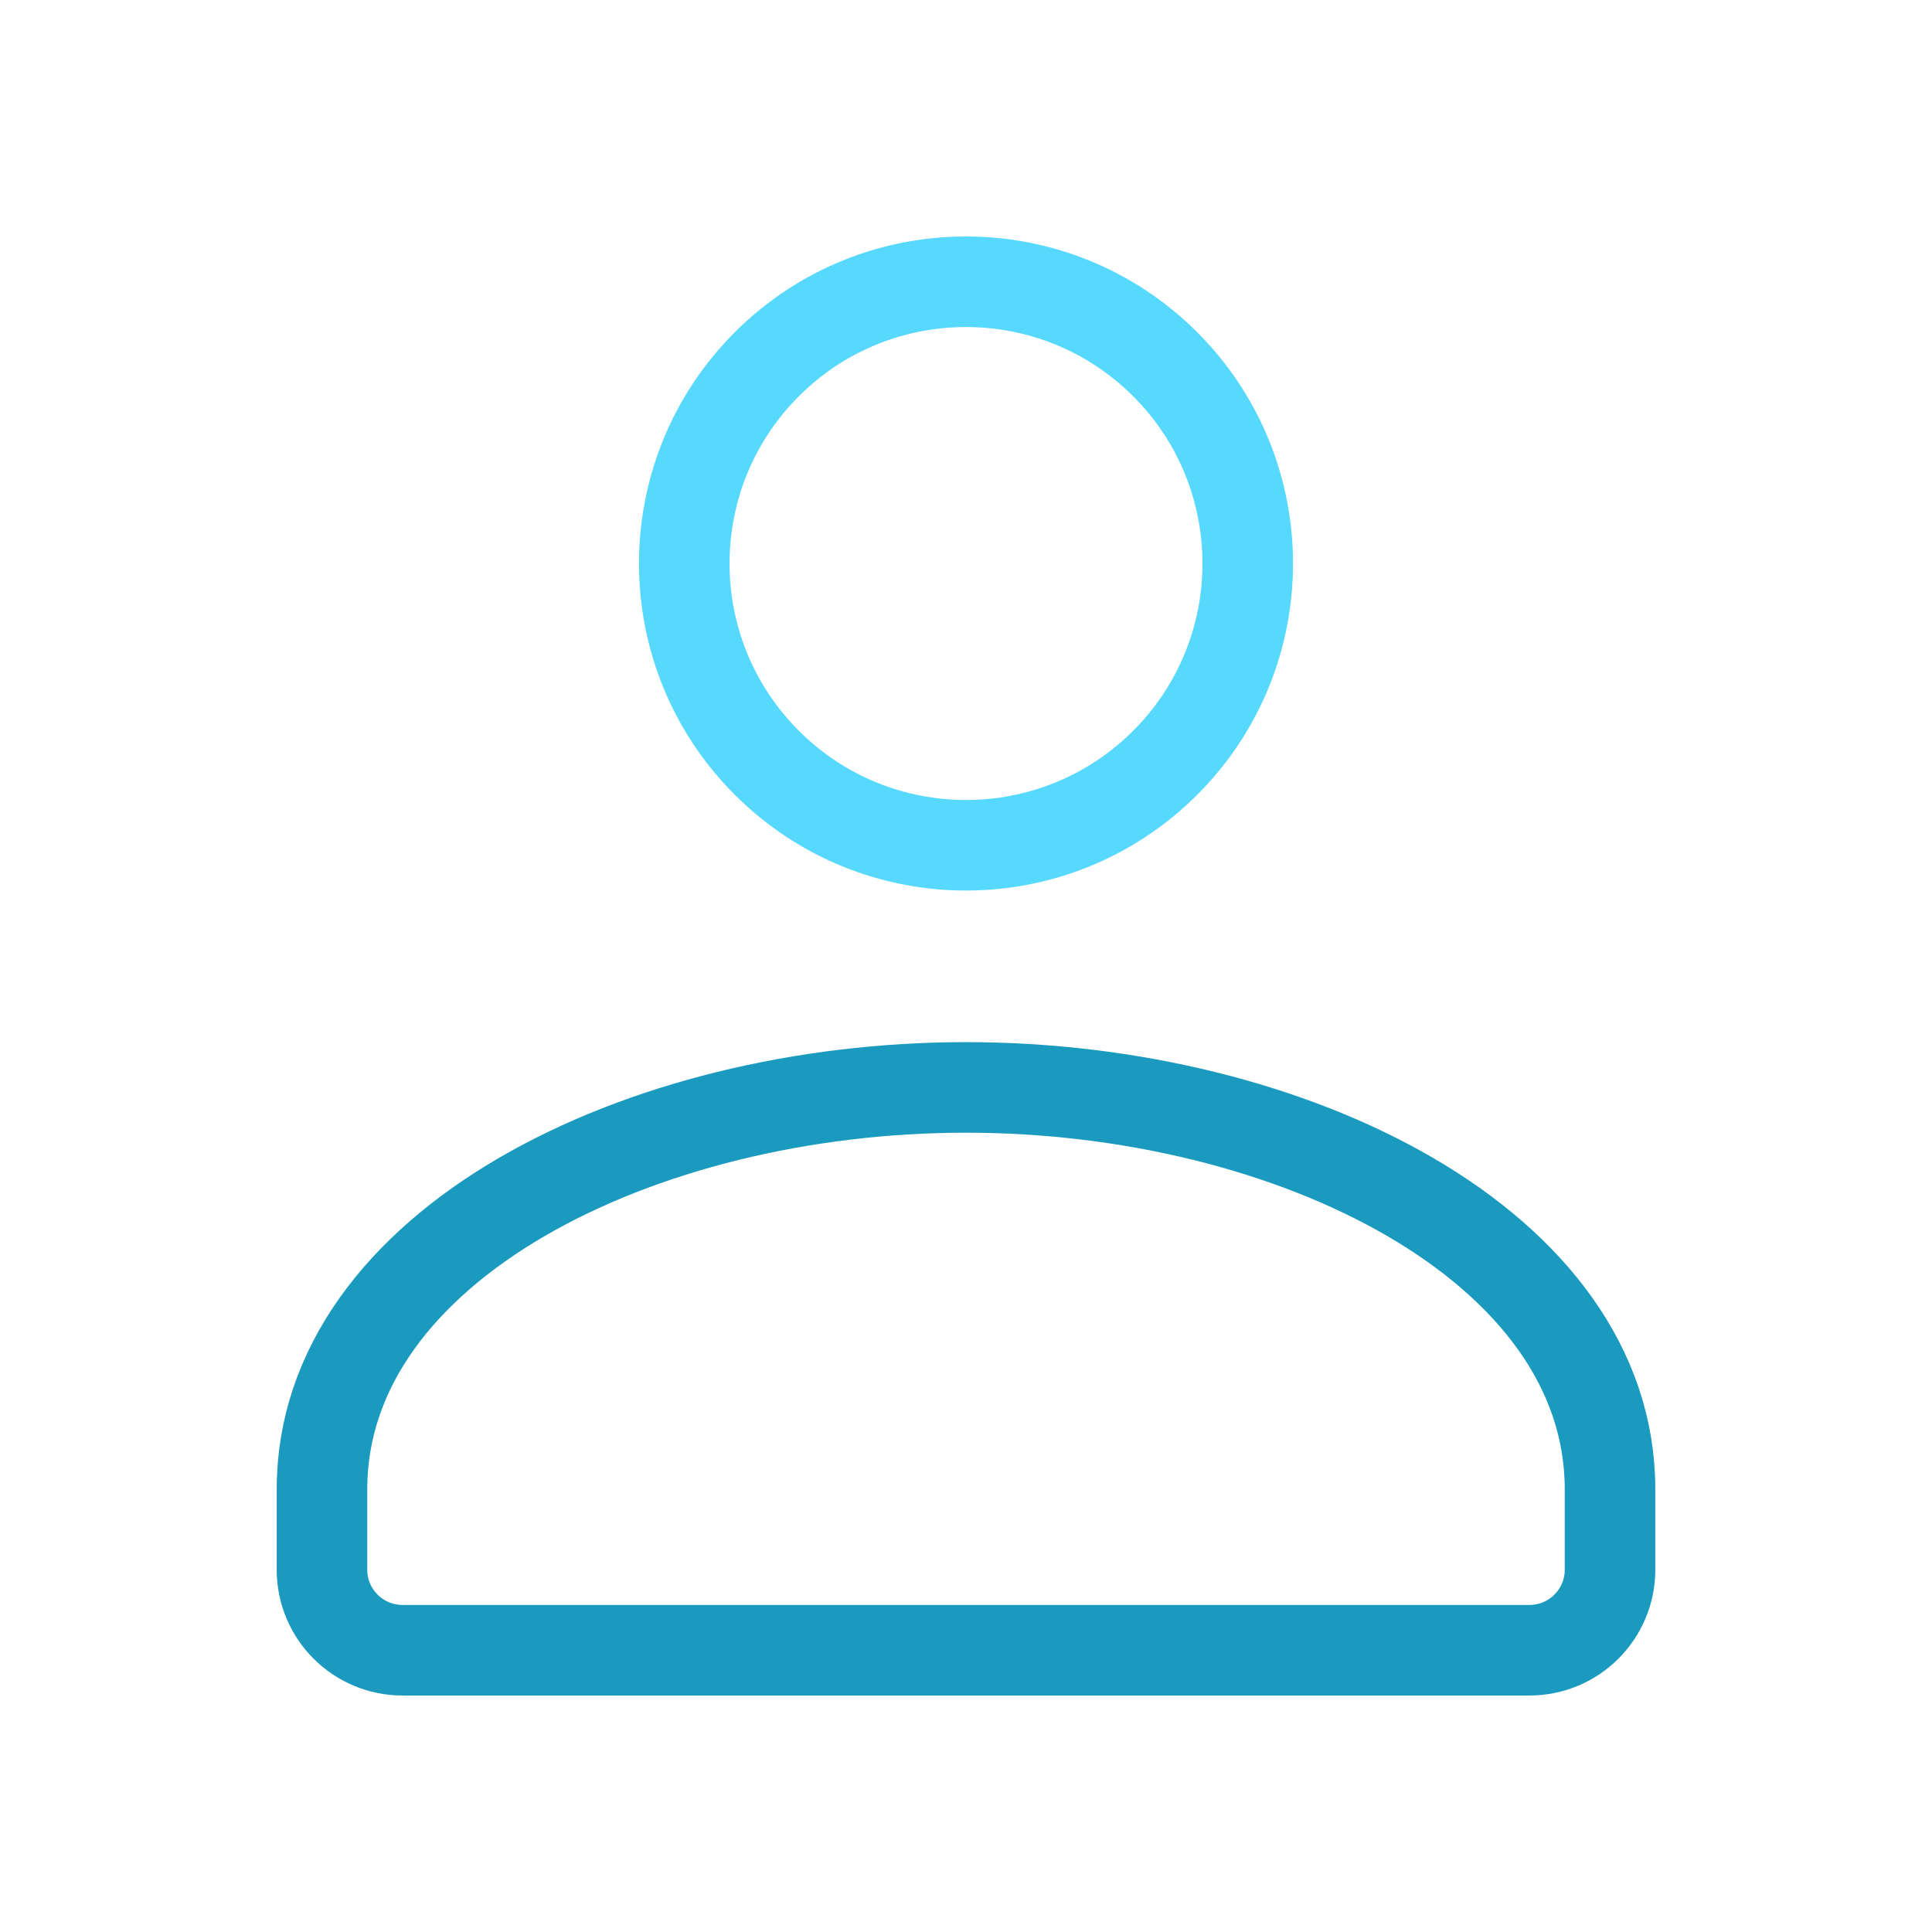
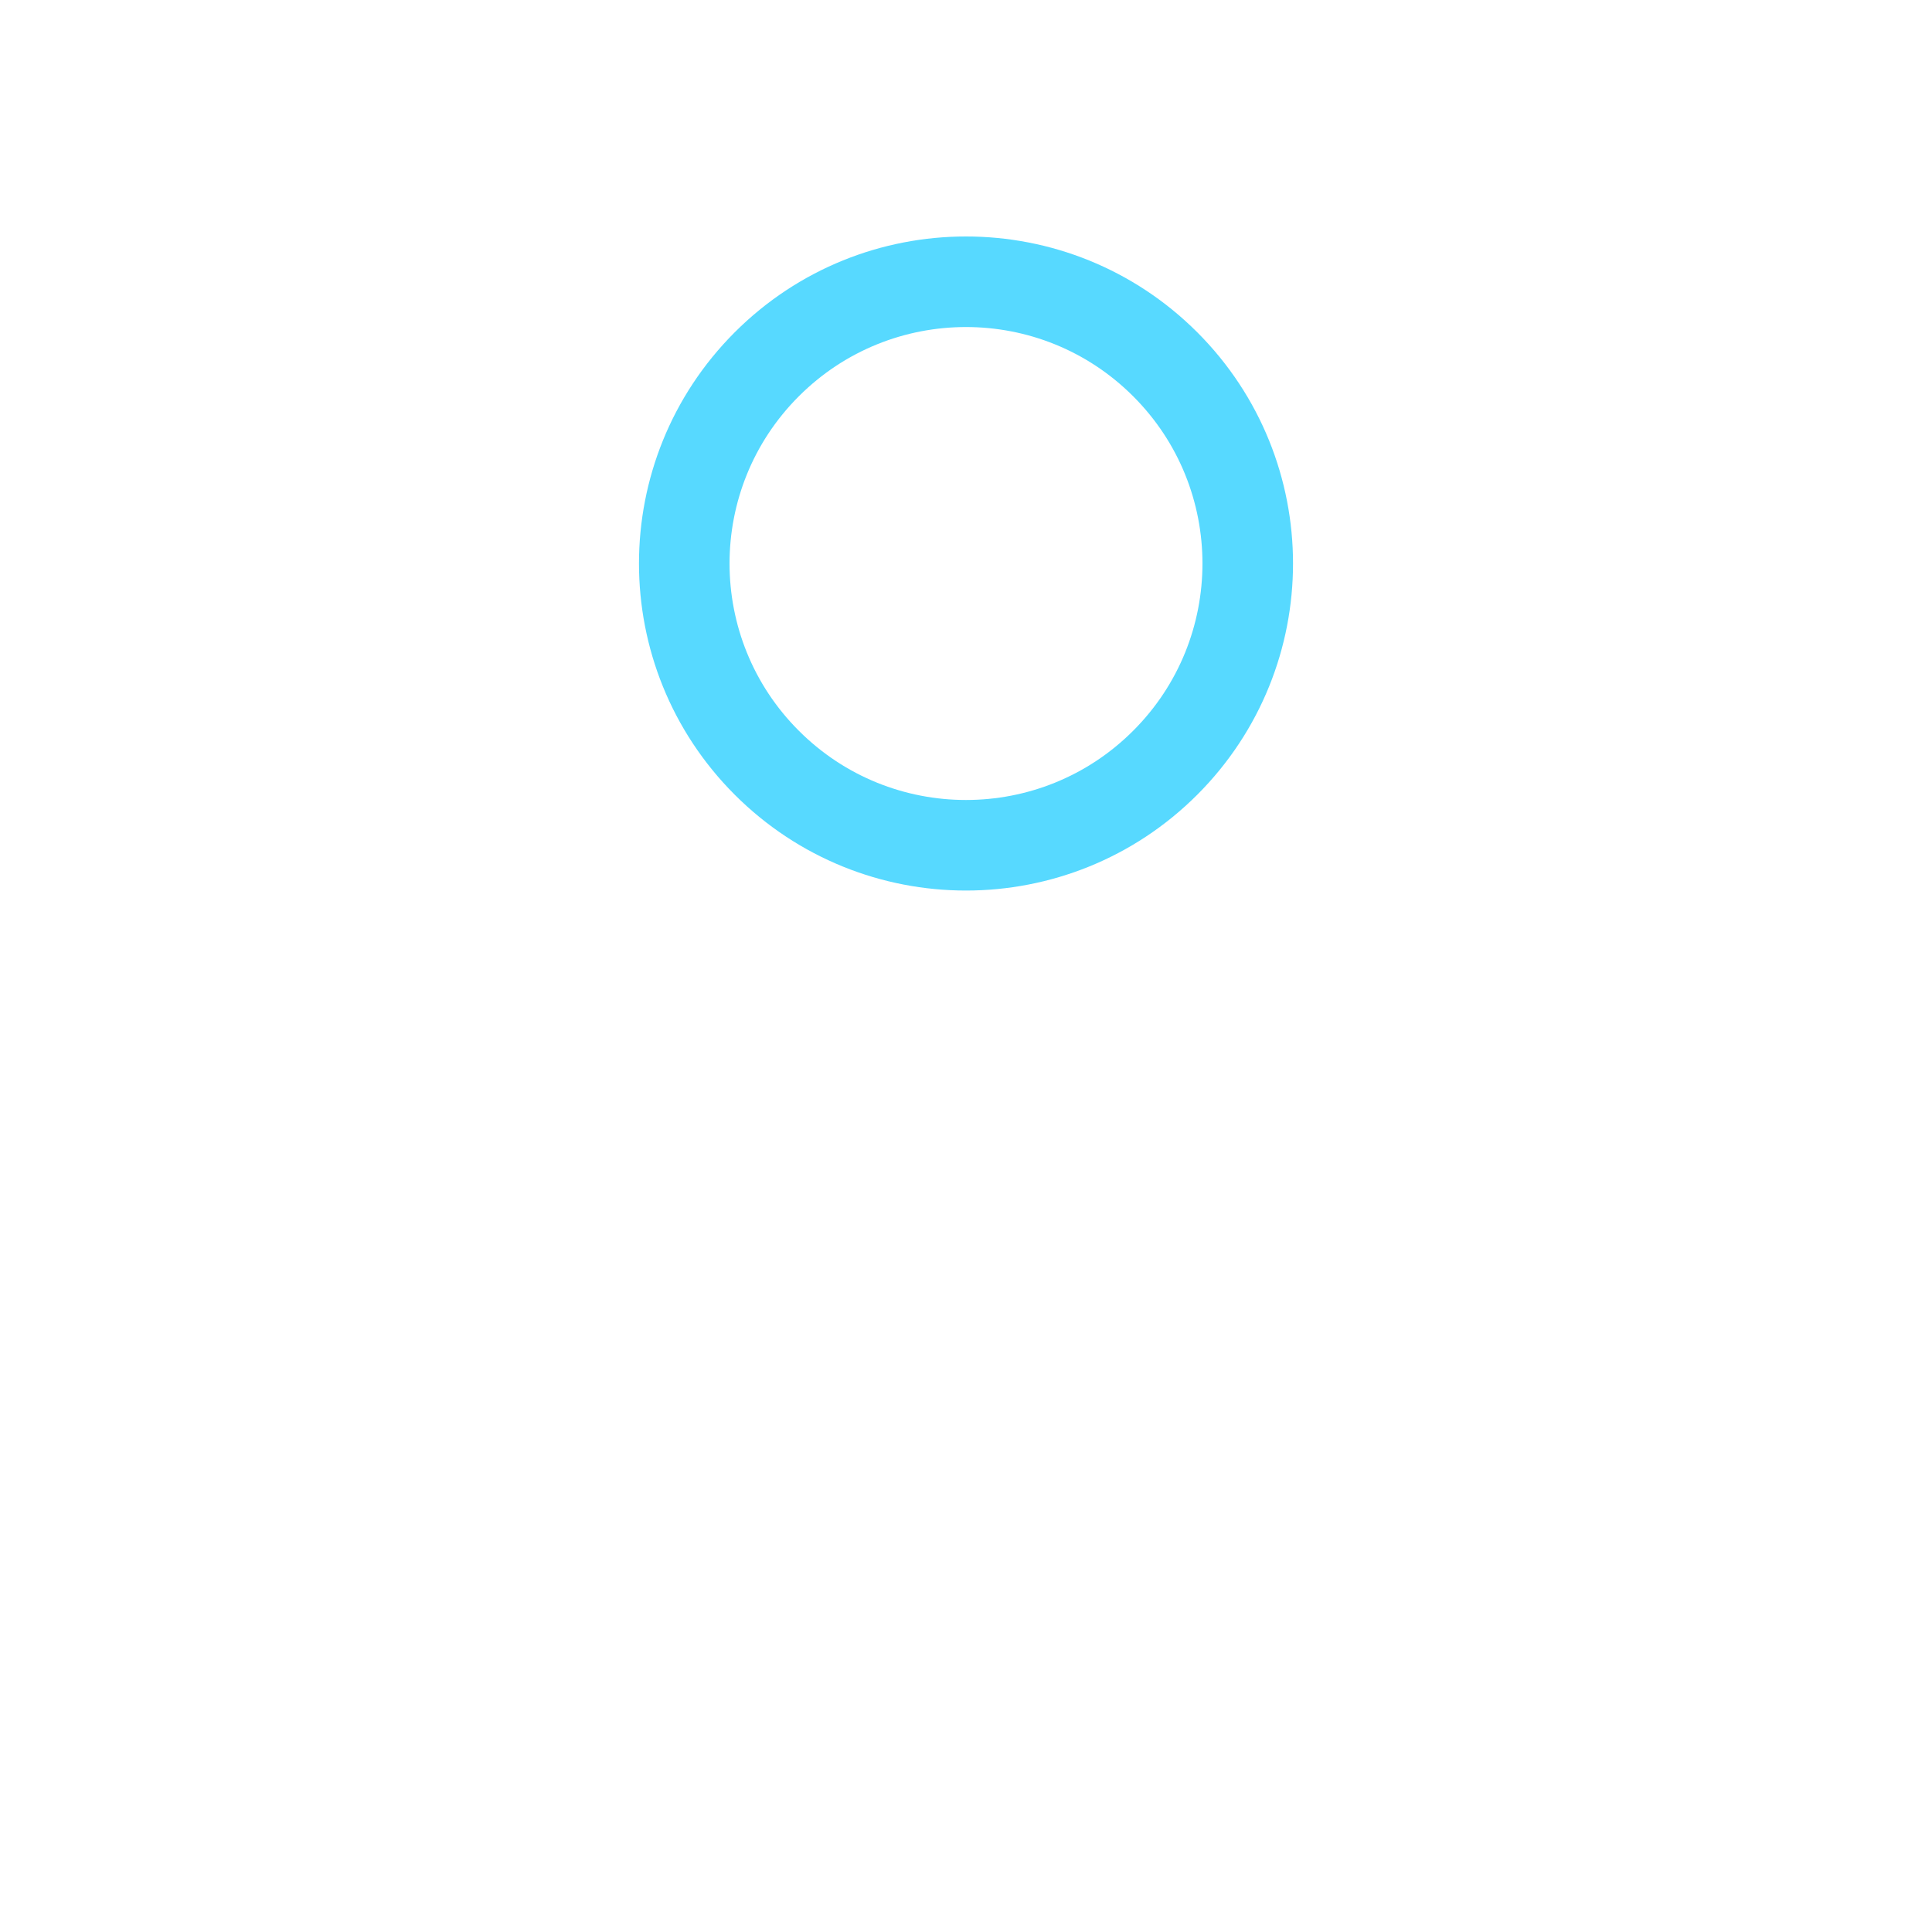
<svg xmlns="http://www.w3.org/2000/svg" width="32" height="32" viewBox="0 0 32 32" fill="none">
  <path d="M19.3 6.034C21.122 7.856 21.122 10.811 19.3 12.633C17.477 14.456 14.523 14.456 12.7 12.633C10.878 10.811 10.878 7.856 12.7 6.034C14.523 4.211 17.477 4.211 19.3 6.034" stroke="#57D9FF" stroke-width="1.5" stroke-linecap="round" stroke-linejoin="round" />
-   <path fill-rule="evenodd" clip-rule="evenodd" d="M5.333 24.667V26C5.333 26.736 5.931 27.333 6.667 27.333H25.333C26.069 27.333 26.667 26.736 26.667 26V24.667C26.667 20.632 21.397 18.011 16 18.011C10.603 18.011 5.333 20.632 5.333 24.667Z" stroke="#1B9ABF" stroke-width="1.5" stroke-linecap="round" stroke-linejoin="round" />
</svg>